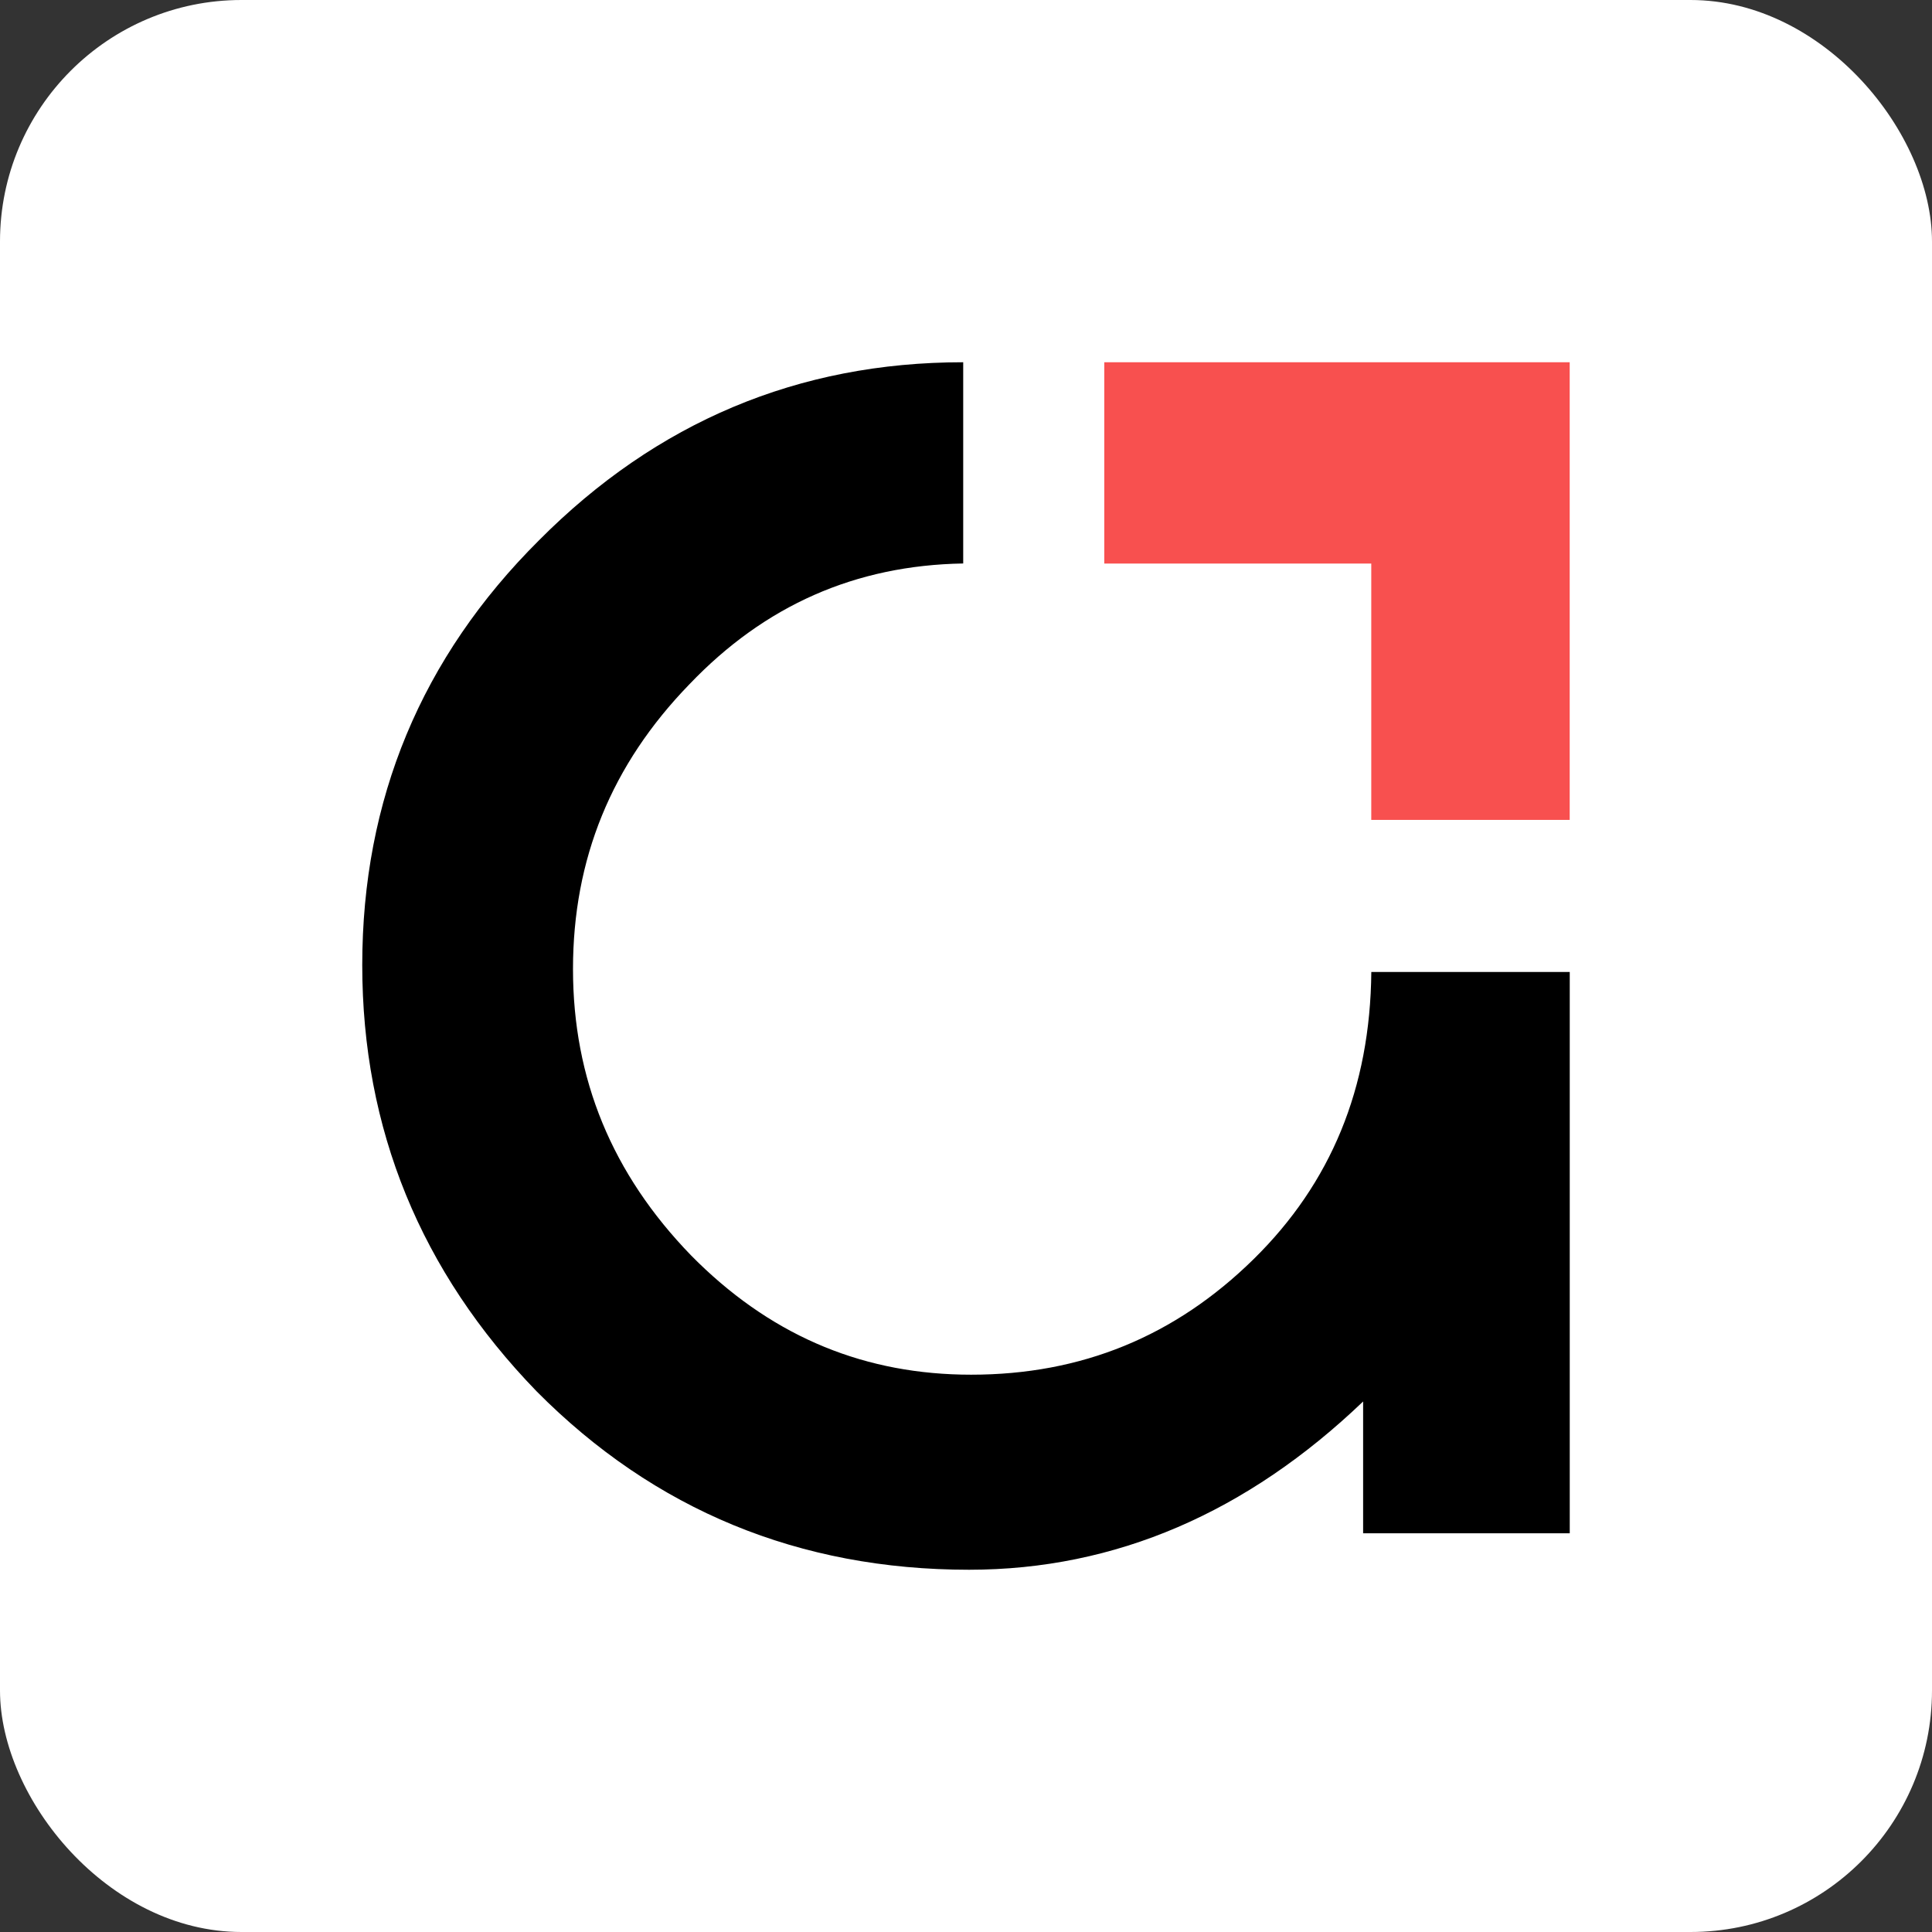
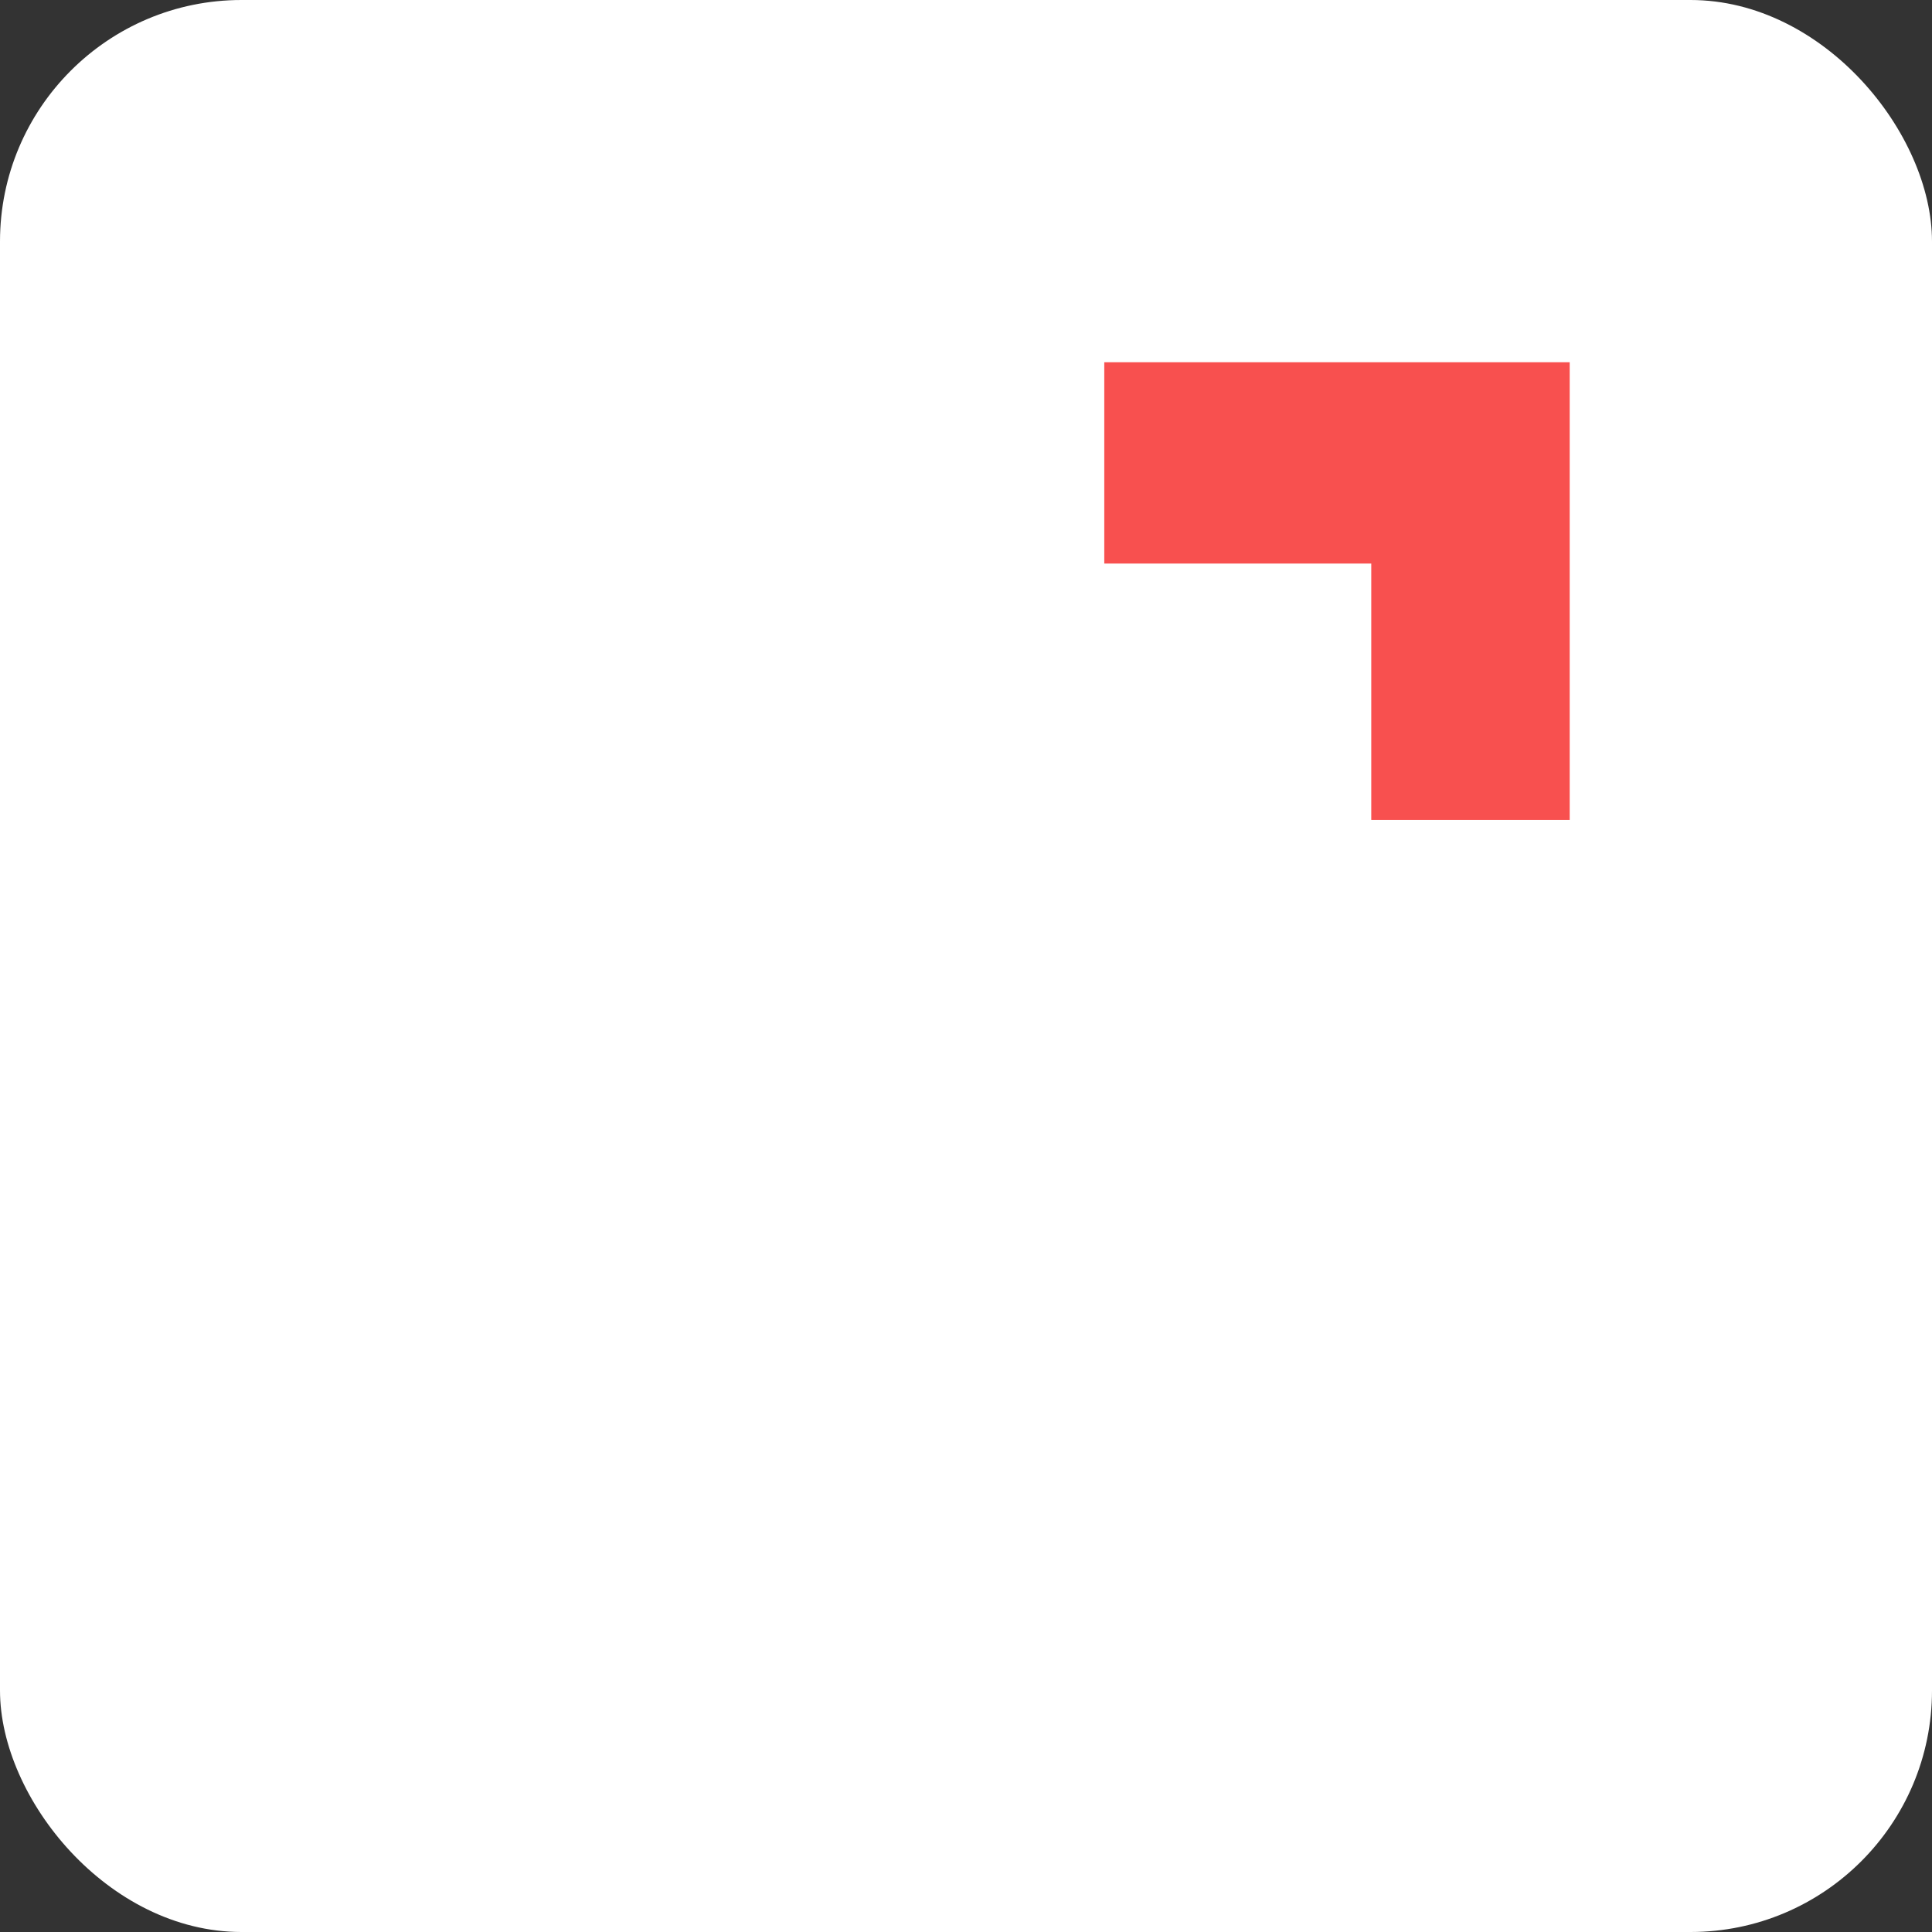
<svg xmlns="http://www.w3.org/2000/svg" width="256" height="256" viewBox="0 0 256 256" fill="none">
  <rect x="0" y="0" width="256" height="256" fill="#333333" stroke="none" />
  <rect width="256" height="256" rx="32" fill="white" />
-   <path d="M127.63 48V74.663C113.359 74.91 101.346 80.198 91.342 90.679L91.328 90.692L91.317 90.705C81.022 101.326 75.925 113.817 75.925 128.403C75.926 142.956 81.09 155.533 91.564 166.341L92.55 167.322C102.791 177.274 114.768 182.154 128.683 182.154C143.292 182.154 155.693 177.086 166.126 166.828C176.341 156.785 181.562 144.214 181.707 128.794H208V203.17H180.621V185.704C165.274 200.388 147.851 207.999 128.41 208C105.913 208 86.724 200.097 71.124 184.381L71.106 184.362L71.087 184.342C55.736 168.494 48 149.595 48 127.866C48 105.949 55.835 87.108 71.417 71.597C86.98 55.928 105.784 48 127.593 48H127.63Z" fill="black" />
  <path d="M146.322 48H207.993V108.64H181.7V74.674H146.322V48Z" fill="#F8504F" />
</svg>